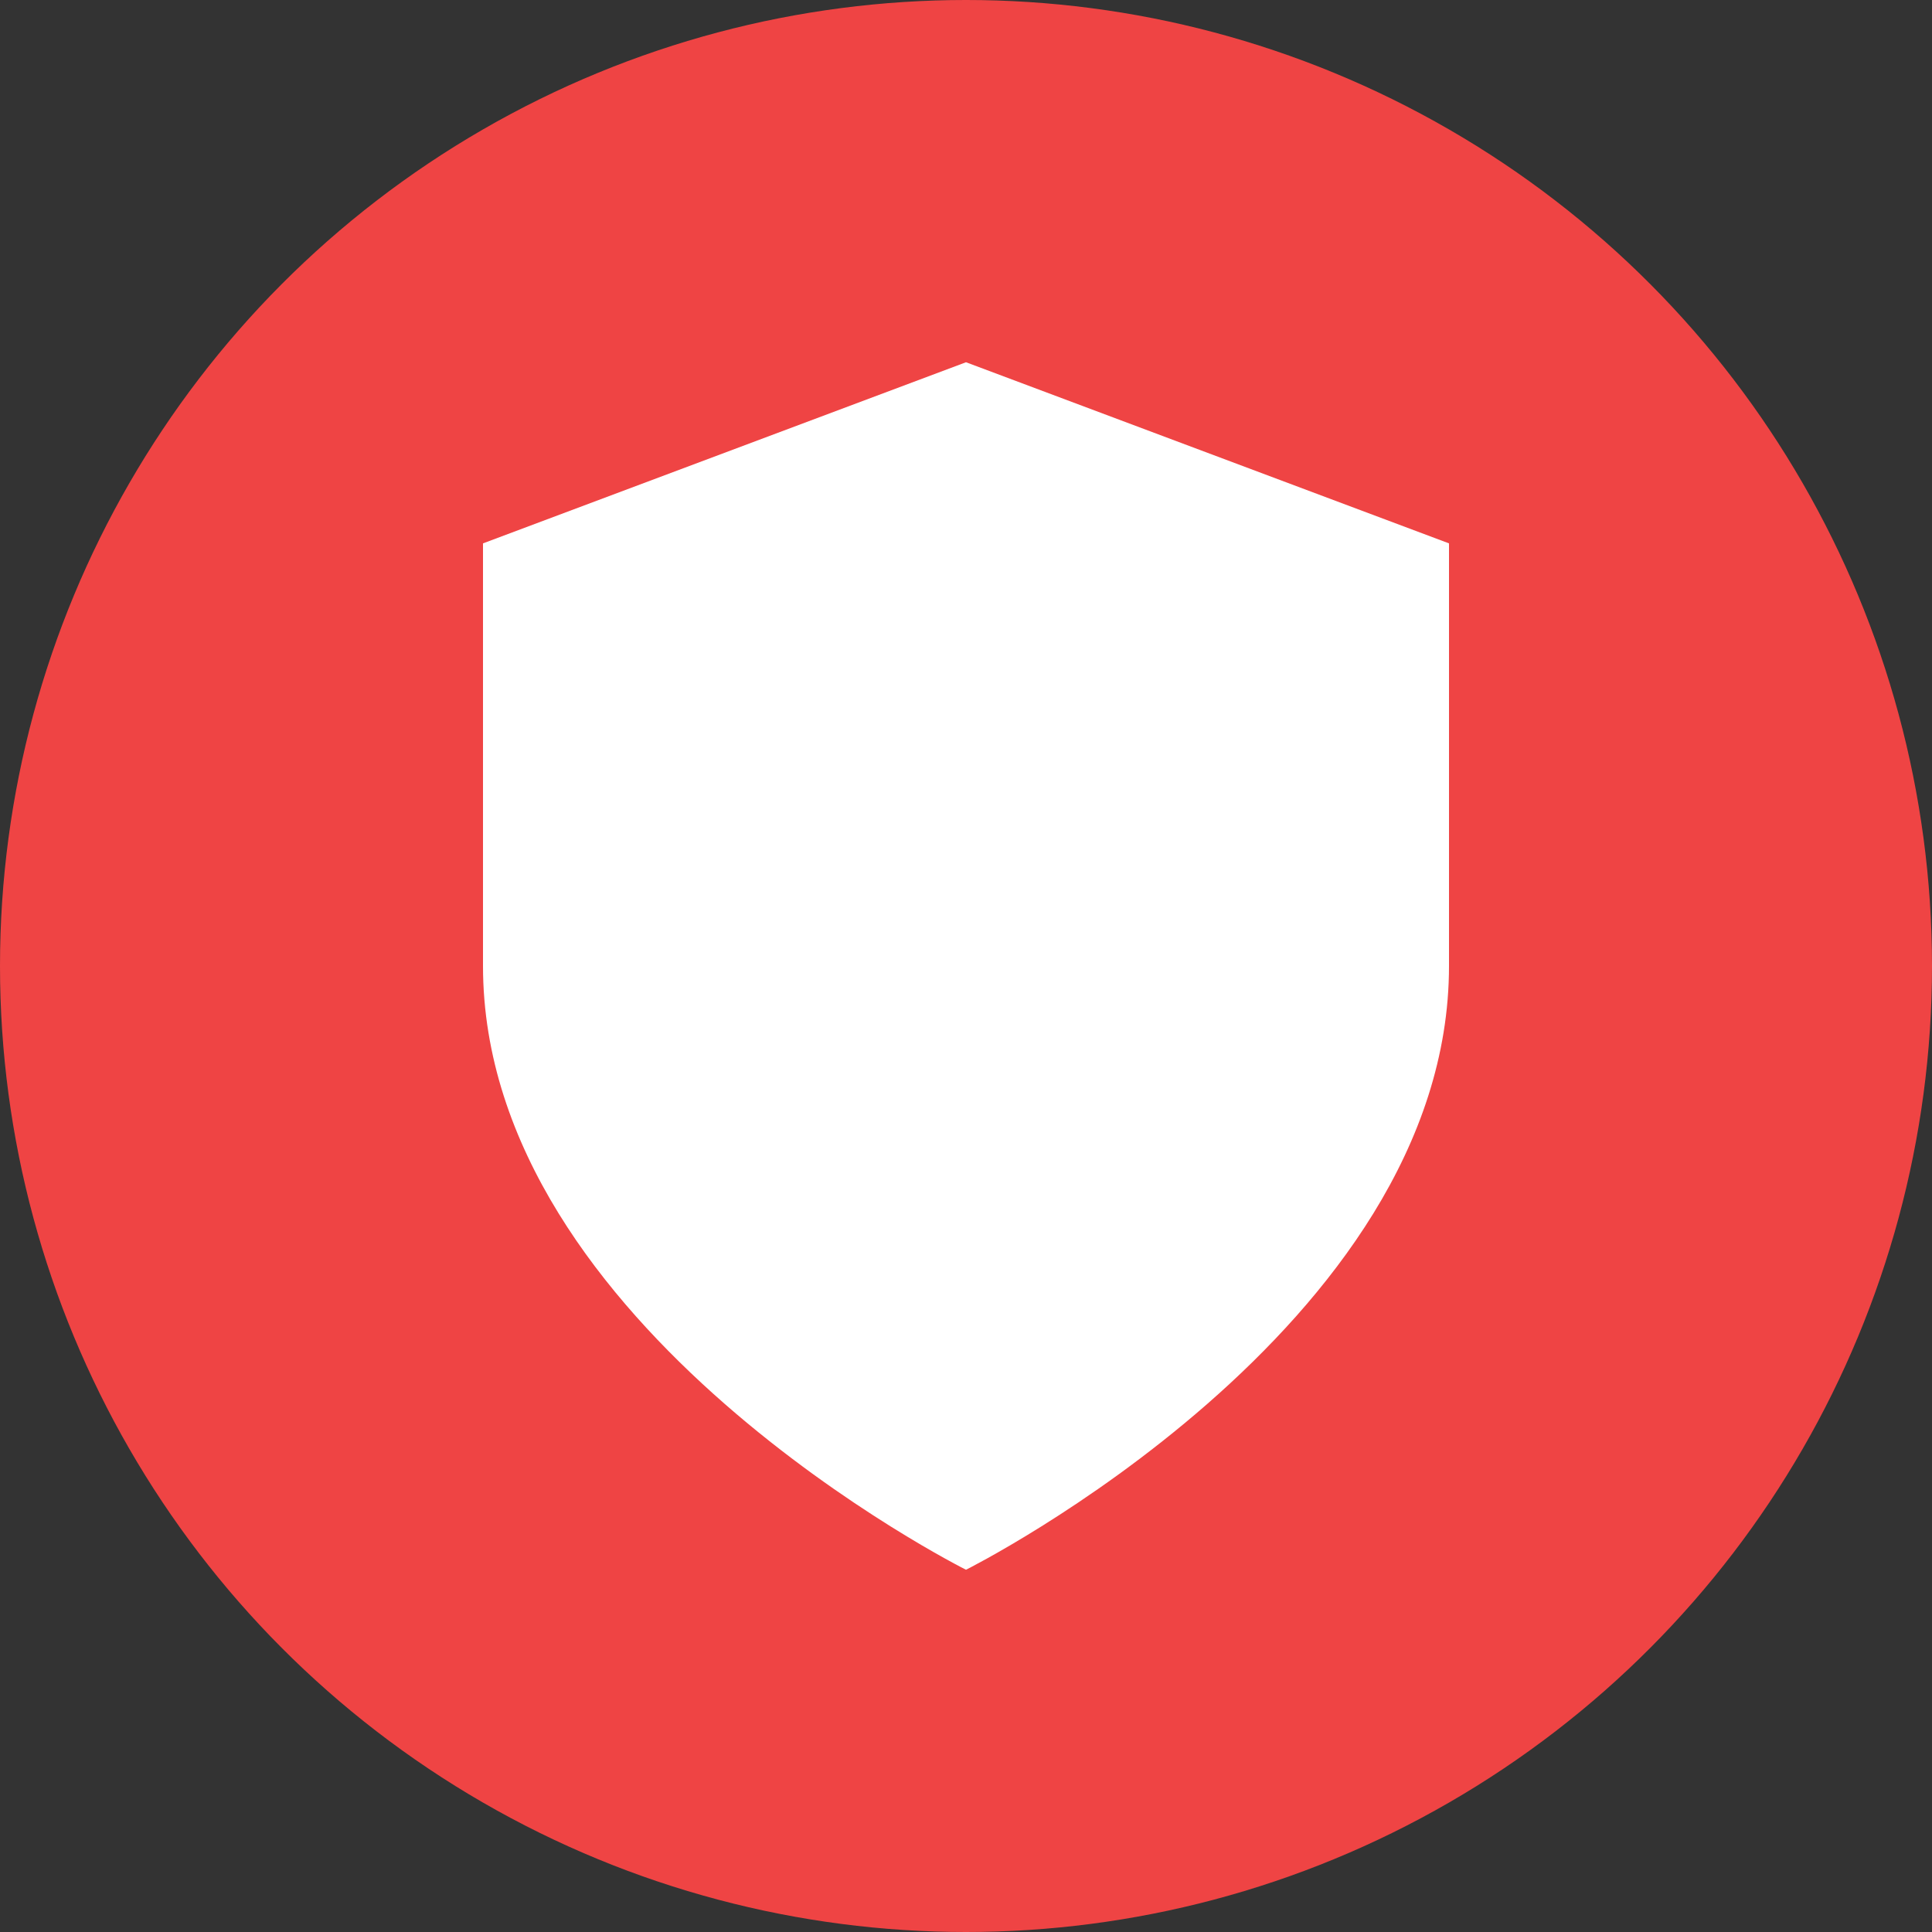
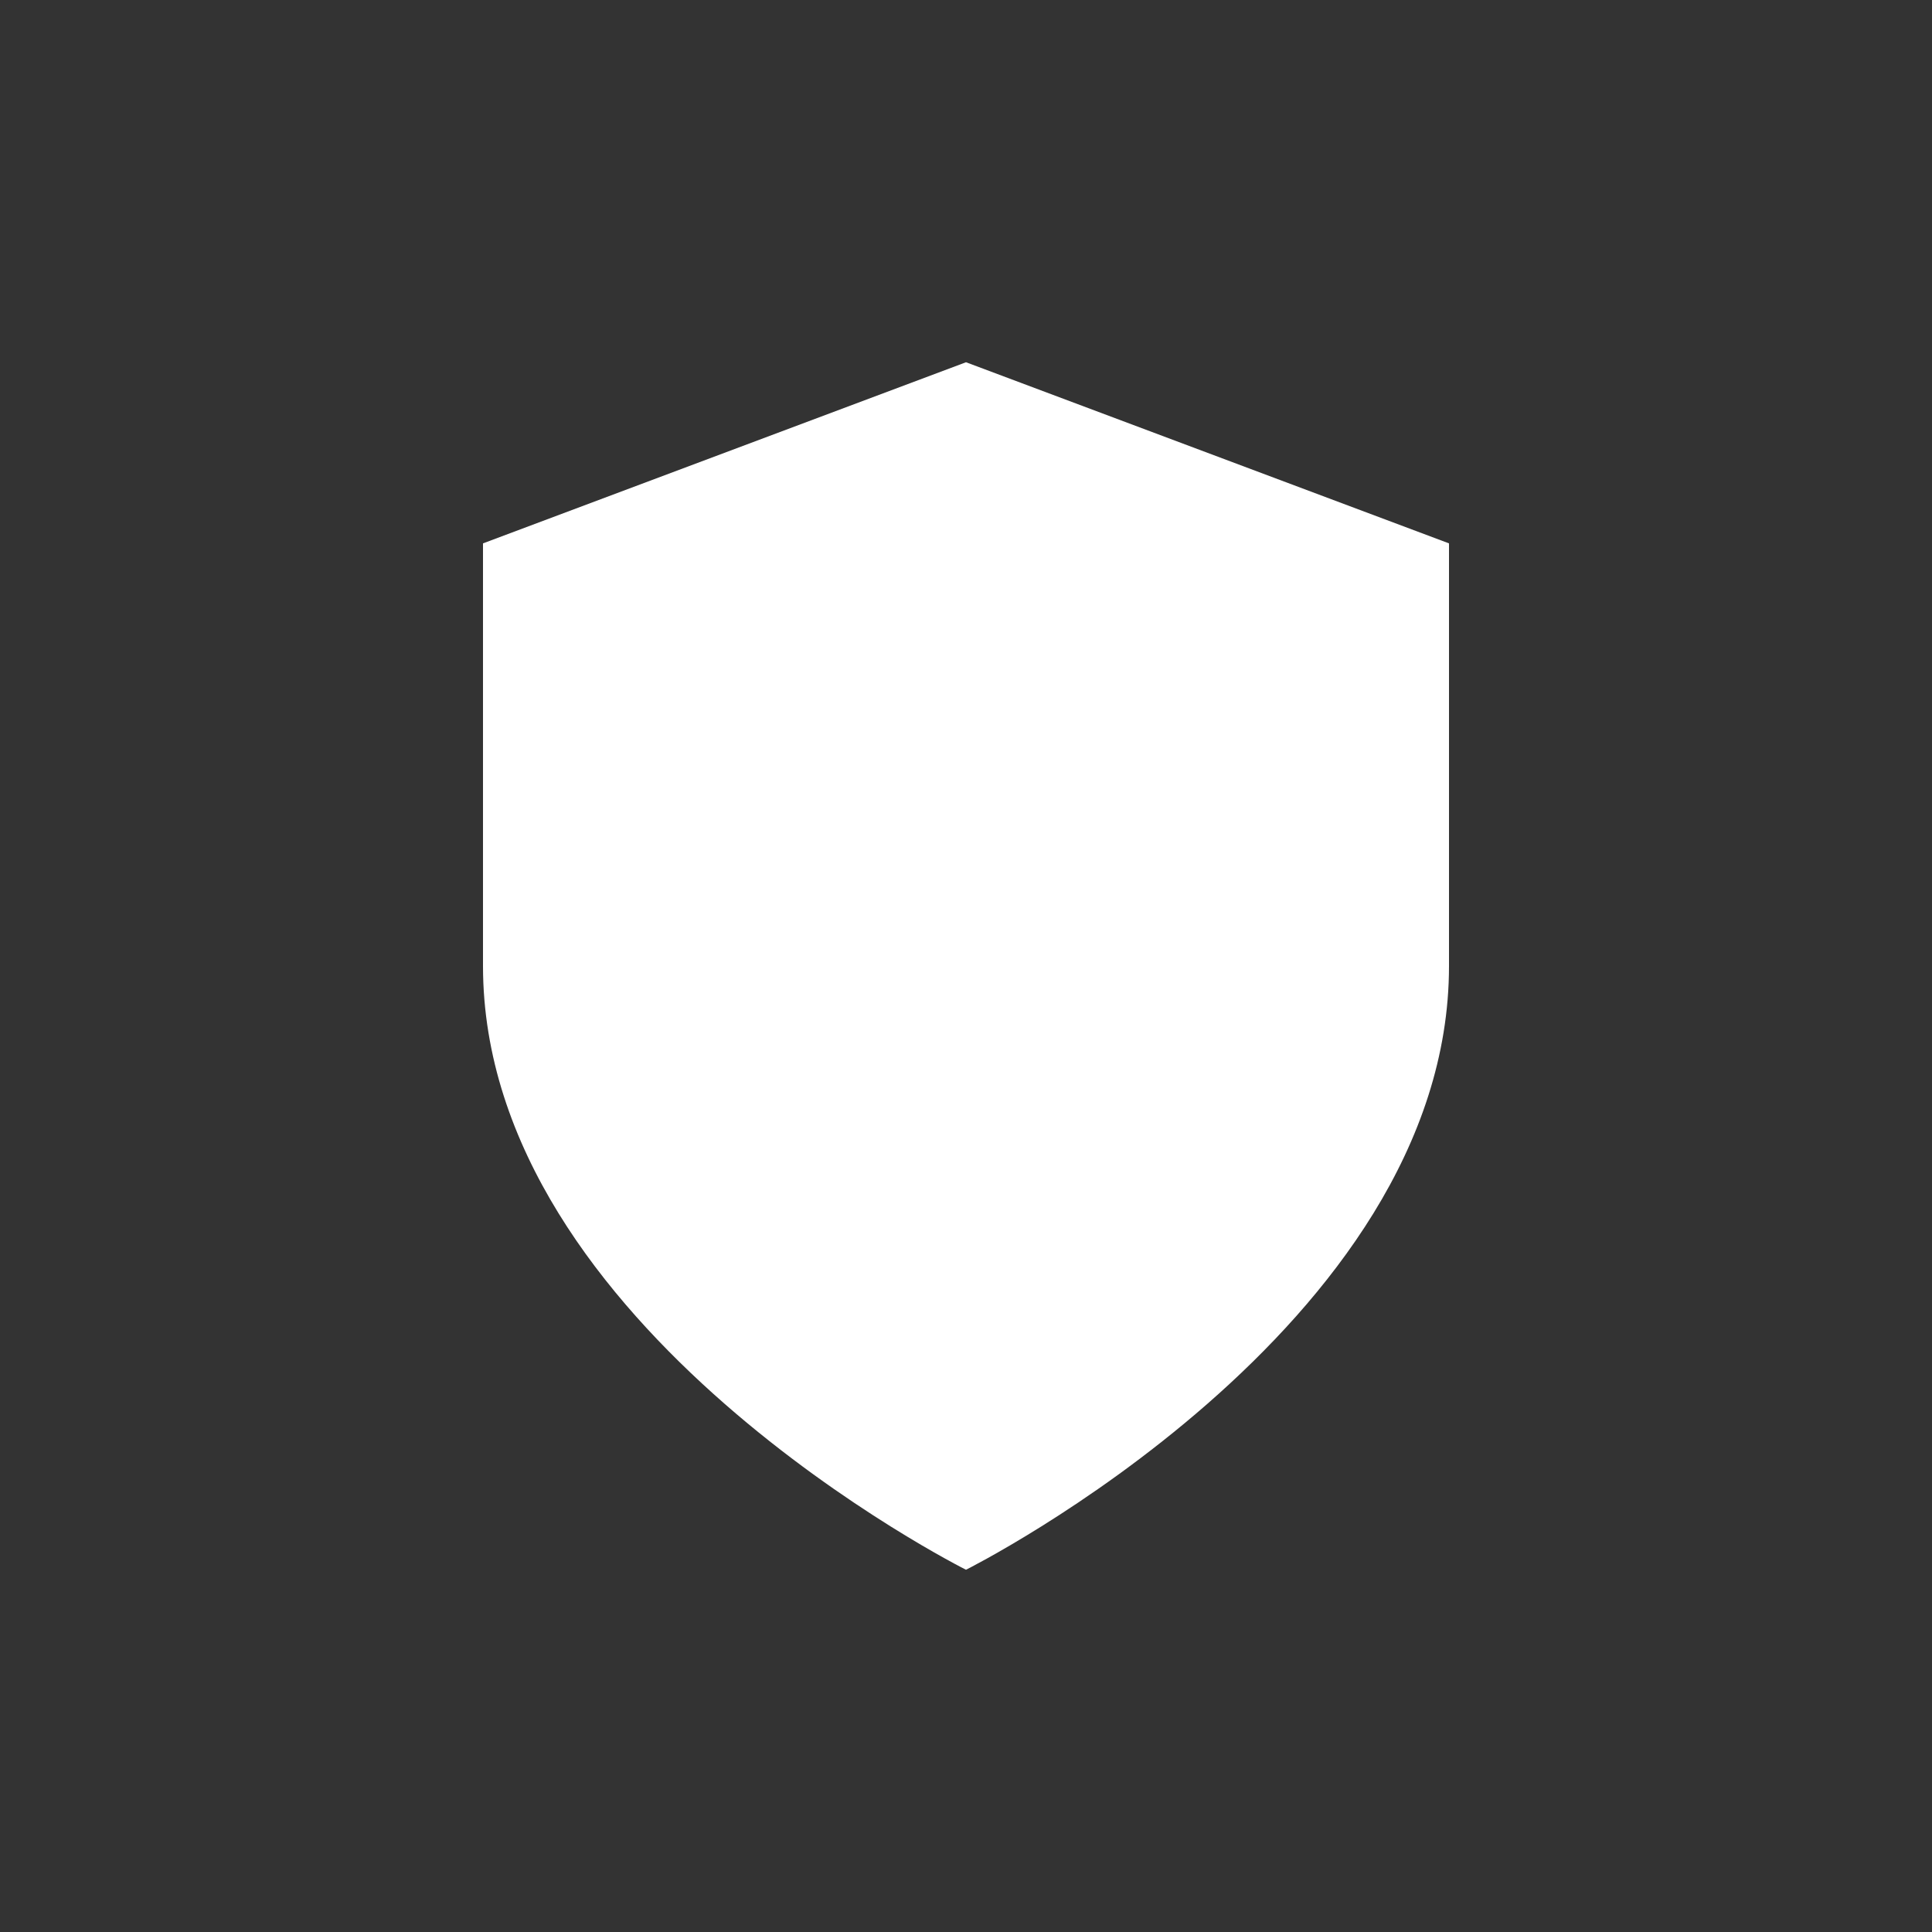
<svg xmlns="http://www.w3.org/2000/svg" width="24" height="24" viewBox="0 0 24 24">
  <rect x="0" y="0" width="24" height="24" fill="#333333" stroke="none" />
-   <circle cx="12" cy="12" r="12" fill="#ef4444" />
  <g transform="translate(3, 3) scale(0.75)">
    <path d="M12 22s8-4 8-10V5l-8-3-8 3v7c0 6 8 10 8 10z" fill="white" />
  </g>
</svg>